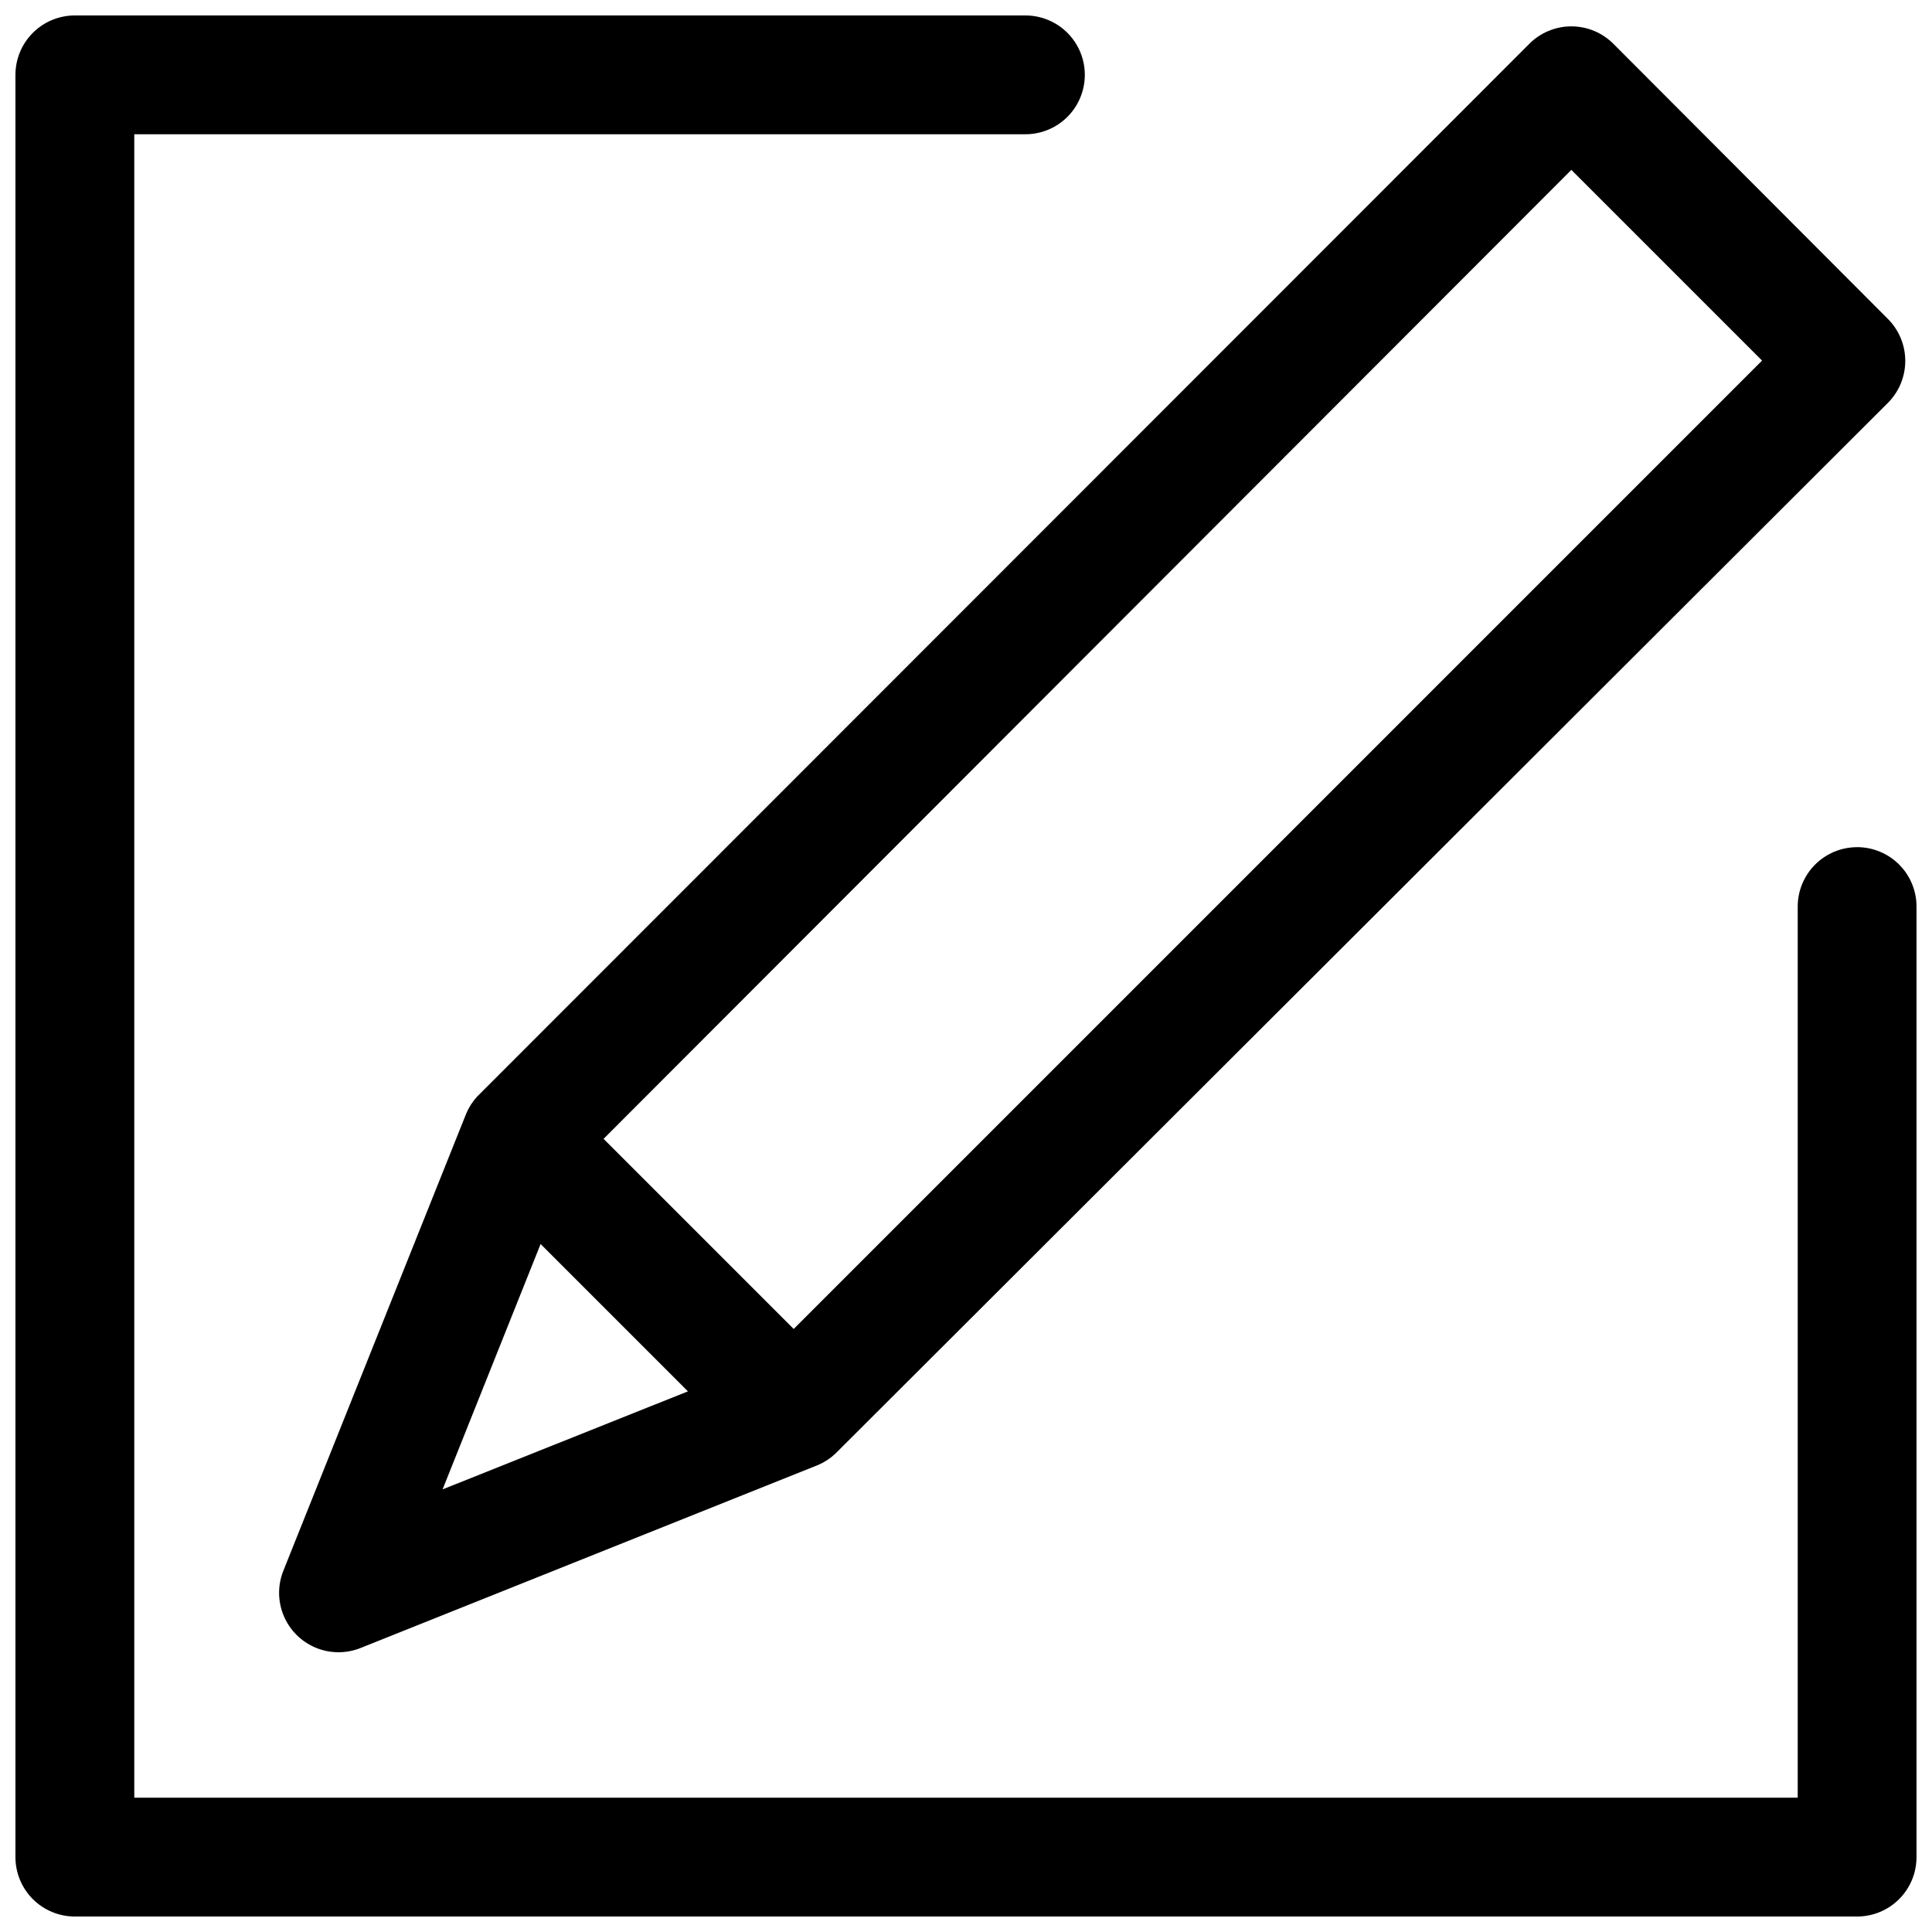
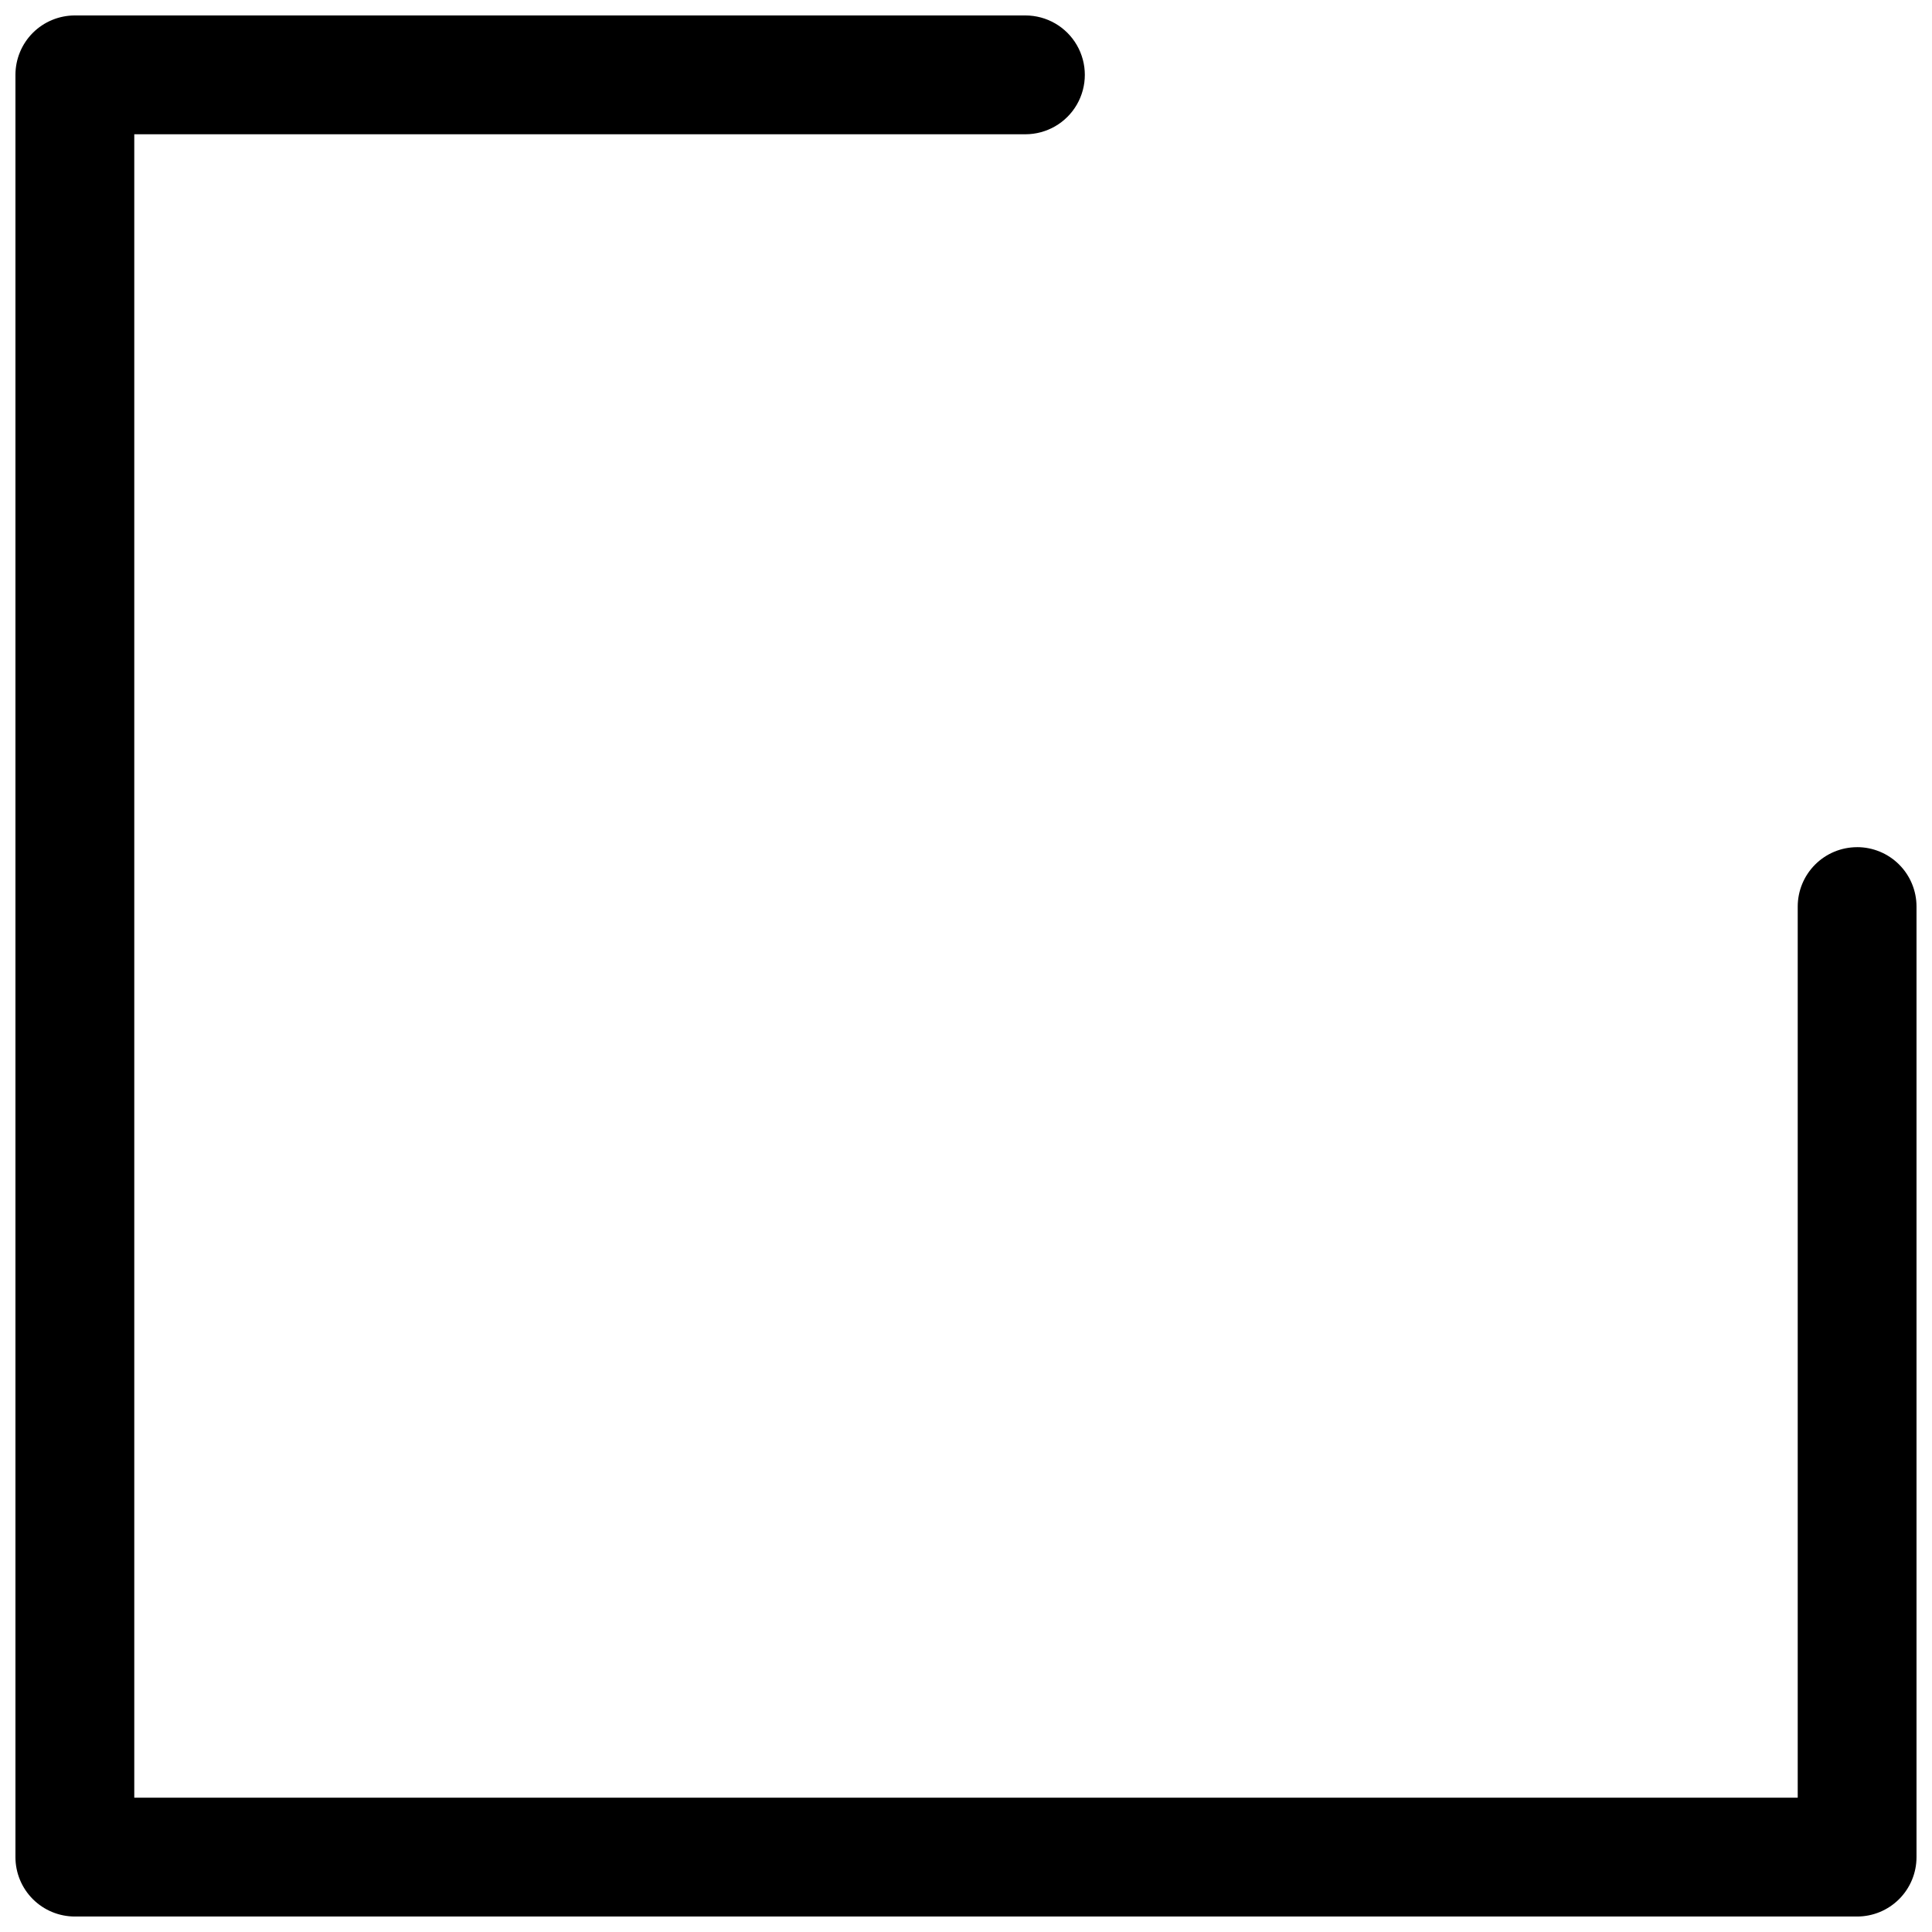
<svg xmlns="http://www.w3.org/2000/svg" width="800px" height="800px" version="1.1" viewBox="144 144 512 512">
  <defs>
    <clipPath id="a">
      <path d="m148.09 148.09h503.81v503.81h-503.81z" />
    </clipPath>
  </defs>
-   <path d="m549.25 155.65-278.83 278.98c-1.184 1.301-2.144 2.789-2.836 4.406l-48.492 121.23c-1.535 3.836-1.5 8.121 0.098 11.934 1.594 3.812 4.625 6.84 8.438 8.438 3.812 1.598 8.098 1.633 11.934 0.094l121.23-48.492v0.004c1.684-0.727 3.231-1.738 4.566-2.992l278.98-278.51c2.93-2.949 4.578-6.941 4.578-11.102 0-4.16-1.648-8.148-4.578-11.098l-72.738-72.895c-2.957-2.981-6.981-4.66-11.18-4.66-4.199 0-8.223 1.68-11.176 4.66zm-287.96 383.05 25.977-65.023 39.047 39.047zm93.047-42.508-50.383-50.383 256.47-256.79 50.539 50.539z" />
  <g clip-path="url(#a)">
    <path d="m636.16 368.51c-4.176 0-8.18 1.656-11.133 4.609s-4.613 6.957-4.613 11.133v236.16h-440.83v-440.83h236.16c5.625 0 10.824-3 13.637-7.871 2.812-4.871 2.812-10.875 0-15.746s-8.012-7.871-13.637-7.871h-251.91c-4.172 0-8.18 1.66-11.133 4.609-2.949 2.953-4.609 6.961-4.609 11.133v472.32c0 4.176 1.66 8.18 4.609 11.133 2.953 2.953 6.961 4.609 11.133 4.609h472.32c4.176 0 8.18-1.656 11.133-4.609s4.609-6.957 4.609-11.133v-251.91c0-4.176-1.656-8.18-4.609-11.133s-6.957-4.609-11.133-4.609z" />
  </g>
</svg>